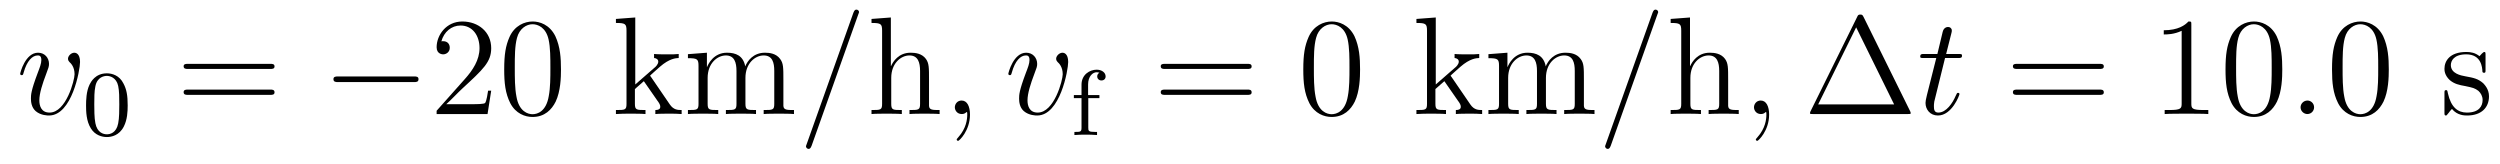
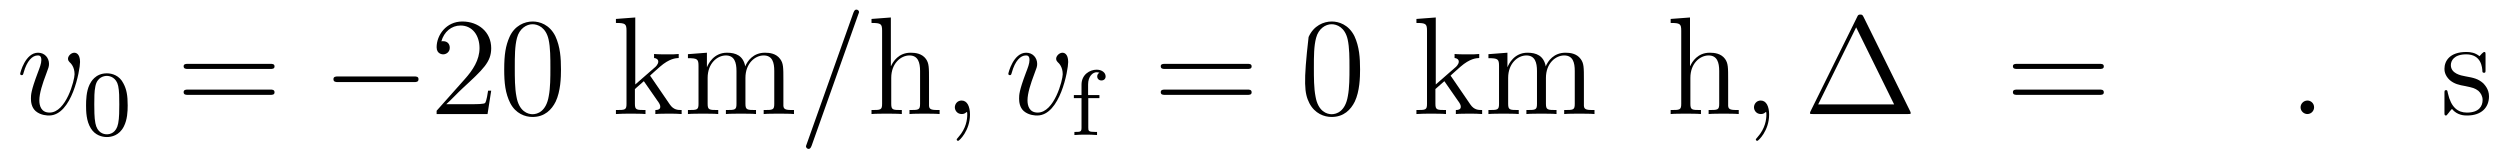
<svg xmlns="http://www.w3.org/2000/svg" height="14pt" version="1.1" viewBox="0 -14 214 14" width="214pt">
  <g id="page1">
    <g transform="matrix(1 0 0 1 -127 650)">
      <path d="M133.852 -658.691C133.852 -659.441 133.461 -659.488 133.367 -659.488C133.086 -659.488 132.82 -659.207 132.82 -658.973C132.82 -658.832 132.898 -658.738 132.945 -658.691C133.07 -658.582 133.383 -658.269 133.383 -657.645C133.383 -657.144 132.664 -654.363 131.242 -654.363C130.508 -654.363 130.367 -654.973 130.367 -655.41C130.367 -656.004 130.633 -656.832 130.961 -657.691C131.148 -658.191 131.195 -658.301 131.195 -658.535C131.195 -659.035 130.836 -659.488 130.258 -659.488C129.164 -659.488 128.727 -657.77 128.727 -657.676C128.727 -657.629 128.773 -657.566 128.852 -657.566C128.961 -657.566 128.977 -657.613 129.023 -657.785C129.305 -658.801 129.773 -659.254 130.227 -659.254C130.336 -659.254 130.539 -659.254 130.539 -658.863C130.539 -658.551 130.398 -658.207 130.227 -657.754C129.648 -656.223 129.648 -655.863 129.648 -655.566C129.648 -655.316 129.68 -654.816 130.055 -654.488C130.492 -654.113 131.086 -654.113 131.195 -654.113C133.164 -654.113 133.852 -658.02 133.852 -658.691ZM134.035 -654.238" fill-rule="evenodd" />
      <path d="M137.93 -654.973C137.93 -655.832 137.836 -656.348 137.57 -656.848C137.227 -657.551 136.586 -657.723 136.148 -657.723C135.148 -657.723 134.773 -656.973 134.664 -656.754C134.383 -656.176 134.367 -655.395 134.367 -654.973C134.367 -654.457 134.383 -653.645 134.773 -653.019C135.133 -652.426 135.727 -652.269 136.148 -652.269C136.523 -652.269 137.211 -652.395 137.602 -653.176C137.898 -653.754 137.93 -654.457 137.93 -654.973ZM136.148 -652.504C135.867 -652.504 135.32 -652.629 135.164 -653.457C135.07 -653.91 135.07 -654.66 135.07 -655.066C135.07 -655.613 135.07 -656.176 135.164 -656.613C135.32 -657.426 135.945 -657.504 136.148 -657.504C136.414 -657.504 136.961 -657.363 137.117 -656.645C137.211 -656.207 137.211 -655.613 137.211 -655.066C137.211 -654.598 137.211 -653.895 137.117 -653.441C136.961 -652.613 136.414 -652.504 136.148 -652.504ZM138.238 -652.441" fill-rule="evenodd" />
      <path d="M150.125 -658.098C150.297 -658.098 150.5 -658.098 150.5 -658.316C150.5 -658.535 150.297 -658.535 150.125 -658.535H143.109C142.938 -658.535 142.719 -658.535 142.719 -658.332C142.719 -658.098 142.922 -658.098 143.109 -658.098H150.125ZM150.125 -655.879C150.297 -655.879 150.5 -655.879 150.5 -656.098C150.5 -656.332 150.297 -656.332 150.125 -656.332H143.109C142.938 -656.332 142.719 -656.332 142.719 -656.113C142.719 -655.879 142.922 -655.879 143.109 -655.879H150.125ZM151.195 -654.238" fill-rule="evenodd" />
      <path d="M162.418 -656.973C162.621 -656.973 162.824 -656.973 162.824 -657.223C162.824 -657.457 162.621 -657.457 162.418 -657.457H155.965C155.762 -657.457 155.543 -657.457 155.543 -657.223C155.543 -656.973 155.762 -656.973 155.965 -656.973H162.418ZM163.797 -654.238" fill-rule="evenodd" />
      <path d="M169.047 -656.238H168.781C168.75 -656.035 168.656 -655.379 168.531 -655.191C168.453 -655.082 167.766 -655.082 167.406 -655.082H165.203C165.531 -655.363 166.25 -656.129 166.563 -656.41C168.375 -658.082 169.047 -658.691 169.047 -659.879C169.047 -661.254 167.953 -662.16 166.578 -662.16C165.188 -662.16 164.375 -660.988 164.375 -659.957C164.375 -659.348 164.906 -659.348 164.937 -659.348C165.188 -659.348 165.5 -659.535 165.5 -659.91C165.5 -660.254 165.281 -660.473 164.937 -660.473C164.828 -660.473 164.813 -660.473 164.781 -660.457C165 -661.269 165.641 -661.816 166.422 -661.816C167.438 -661.816 168.047 -660.973 168.047 -659.879C168.047 -658.863 167.469 -657.988 166.781 -657.223L164.375 -654.519V-654.238H168.734L169.047 -656.238ZM175.02 -658.051C175.02 -659.035 174.957 -660.004 174.535 -660.91C174.035 -661.91 173.176 -662.16 172.598 -662.16C171.91 -662.16 171.051 -661.816 170.613 -660.832C170.285 -660.082 170.16 -659.348 170.16 -658.051C170.16 -656.895 170.254 -656.019 170.676 -655.176C171.144 -654.27 171.957 -653.988 172.582 -653.988C173.629 -653.988 174.223 -654.613 174.566 -655.301C174.988 -656.191 175.02 -657.363 175.02 -658.051ZM172.582 -654.223C172.207 -654.223 171.426 -654.441 171.207 -655.738C171.066 -656.457 171.066 -657.363 171.066 -658.191C171.066 -659.176 171.066 -660.051 171.254 -660.754C171.457 -661.551 172.066 -661.926 172.582 -661.926C173.035 -661.926 173.723 -661.66 173.957 -660.629C174.113 -659.941 174.113 -659.004 174.113 -658.191C174.113 -657.395 174.113 -656.488 173.973 -655.77C173.754 -654.457 173.004 -654.223 172.582 -654.223ZM175.555 -654.238" fill-rule="evenodd" />
      <path d="M182.738 -657.395C182.738 -657.41 182.645 -657.504 182.645 -657.519C182.645 -657.551 183.395 -658.191 183.488 -658.285C184.316 -659.004 184.848 -659.019 185.098 -659.035V-659.379C184.848 -659.348 184.551 -659.348 184.191 -659.348C183.879 -659.348 183.27 -659.348 182.988 -659.379V-659.035C183.191 -659.019 183.348 -658.91 183.348 -658.723C183.348 -658.488 183.098 -658.269 183.098 -658.269L181.379 -656.769V-662.504L179.723 -662.379V-662.035C180.535 -662.035 180.629 -661.957 180.629 -661.363V-655.113C180.629 -654.582 180.504 -654.582 179.723 -654.582V-654.238C180.066 -654.27 180.629 -654.27 180.988 -654.27C181.348 -654.27 181.926 -654.27 182.254 -654.238V-654.582C181.488 -654.582 181.348 -654.582 181.348 -655.113V-656.379L182.113 -657.051L183.254 -655.41C183.441 -655.16 183.519 -655.02 183.519 -654.863C183.519 -654.645 183.348 -654.582 183.098 -654.582V-654.238C183.395 -654.27 183.988 -654.27 184.301 -654.27C184.816 -654.27 184.848 -654.27 185.348 -654.238V-654.582C185.035 -654.582 184.66 -654.582 184.332 -655.066L182.738 -657.395ZM194.058 -657.129C194.058 -658.238 194.058 -658.582 193.777 -658.957C193.434 -659.426 192.871 -659.488 192.48 -659.488C191.481 -659.488 190.98 -658.785 190.793 -658.316C190.621 -659.238 189.981 -659.488 189.231 -659.488C188.074 -659.488 187.621 -658.504 187.527 -658.269H187.512V-659.488L185.887 -659.363V-659.019C186.699 -659.019 186.793 -658.941 186.793 -658.348V-655.113C186.793 -654.582 186.668 -654.582 185.887 -654.582V-654.238C186.199 -654.27 186.84 -654.27 187.184 -654.27C187.527 -654.27 188.168 -654.27 188.481 -654.238V-654.582C187.715 -654.582 187.574 -654.582 187.574 -655.113V-657.332C187.574 -658.582 188.402 -659.254 189.137 -659.254C189.871 -659.254 190.043 -658.644 190.043 -657.926V-655.113C190.043 -654.582 189.918 -654.582 189.137 -654.582V-654.238C189.449 -654.27 190.09 -654.27 190.418 -654.27C190.762 -654.27 191.418 -654.27 191.715 -654.238V-654.582C190.965 -654.582 190.809 -654.582 190.809 -655.113V-657.332C190.809 -658.582 191.637 -659.254 192.371 -659.254C193.121 -659.254 193.277 -658.644 193.277 -657.926V-655.113C193.277 -654.582 193.152 -654.582 192.371 -654.582V-654.238C192.684 -654.27 193.325 -654.27 193.668 -654.27C194.011 -654.27 194.652 -654.27 194.965 -654.238V-654.582C194.371 -654.582 194.075 -654.582 194.058 -654.941V-657.129ZM195.23 -654.238" fill-rule="evenodd" />
      <path d="M200.458 -662.738C200.458 -662.754 200.536 -662.926 200.536 -662.957C200.536 -663.098 200.41 -663.176 200.316 -663.176C200.254 -663.176 200.144 -663.176 200.051 -662.91L196.067 -651.707C196.067 -651.691 195.989 -651.504 195.989 -651.488C195.989 -651.348 196.114 -651.254 196.207 -651.254C196.285 -651.254 196.379 -651.27 196.472 -651.519L200.458 -662.738ZM201.227 -654.238" fill-rule="evenodd" />
      <path d="M206.524 -657.129C206.524 -658.238 206.524 -658.582 206.258 -658.957C205.914 -659.426 205.351 -659.488 204.946 -659.488C203.914 -659.488 203.446 -658.723 203.274 -658.348H203.258V-662.504L201.601 -662.379V-662.035C202.414 -662.035 202.508 -661.957 202.508 -661.363V-655.113C202.508 -654.582 202.382 -654.582 201.601 -654.582V-654.238C201.914 -654.27 202.555 -654.27 202.898 -654.27C203.242 -654.27 203.882 -654.27 204.196 -654.238V-654.582C203.43 -654.582 203.29 -654.582 203.29 -655.113V-657.332C203.29 -658.582 204.118 -659.254 204.852 -659.254C205.586 -659.254 205.758 -658.644 205.758 -657.926V-655.113C205.758 -654.582 205.633 -654.582 204.852 -654.582V-654.238C205.164 -654.27 205.805 -654.27 206.132 -654.27C206.477 -654.27 207.133 -654.27 207.43 -654.238V-654.582C206.836 -654.582 206.539 -654.582 206.524 -654.941V-657.129ZM207.703 -654.238" fill-rule="evenodd" />
      <path d="M210.031 -654.191C210.031 -654.879 209.797 -655.395 209.312 -655.395C208.938 -655.395 208.734 -655.082 208.734 -654.816C208.734 -654.566 208.922 -654.238 209.328 -654.238C209.484 -654.238 209.609 -654.285 209.719 -654.395C209.735 -654.41 209.75 -654.41 209.766 -654.41C209.797 -654.41 209.797 -654.254 209.797 -654.191C209.797 -653.801 209.719 -653.019 209.032 -652.254C208.891 -652.098 208.891 -652.082 208.891 -652.051C208.891 -652.004 208.954 -651.941 209.016 -651.941C209.11 -651.941 210.031 -652.816 210.031 -654.191ZM210.942 -654.238" fill-rule="evenodd" />
      <path d="M218.437 -658.691C218.437 -659.441 218.047 -659.488 217.954 -659.488C217.672 -659.488 217.406 -659.207 217.406 -658.973C217.406 -658.832 217.484 -658.738 217.531 -658.691C217.656 -658.582 217.969 -658.269 217.969 -657.645C217.969 -657.144 217.25 -654.363 215.828 -654.363C215.094 -654.363 214.954 -654.973 214.954 -655.41C214.954 -656.004 215.219 -656.832 215.546 -657.691C215.735 -658.191 215.782 -658.301 215.782 -658.535C215.782 -659.035 215.422 -659.488 214.843 -659.488C213.75 -659.488 213.312 -657.77 213.312 -657.676C213.312 -657.629 213.359 -657.566 213.438 -657.566C213.547 -657.566 213.563 -657.613 213.61 -657.785C213.89 -658.801 214.36 -659.254 214.812 -659.254C214.922 -659.254 215.125 -659.254 215.125 -658.863C215.125 -658.551 214.985 -658.207 214.812 -657.754C214.235 -656.223 214.235 -655.863 214.235 -655.566C214.235 -655.316 214.266 -654.816 214.64 -654.488C215.078 -654.113 215.672 -654.113 215.782 -654.113C217.75 -654.113 218.437 -658.02 218.437 -658.691ZM218.621 -654.238" fill-rule="evenodd" />
      <path d="M220.157 -655.598H221.11V-655.863H220.141V-656.769C220.141 -657.457 220.531 -657.816 220.876 -657.816C221 -657.816 221.078 -657.785 221.11 -657.77C220.969 -657.707 220.922 -657.566 220.922 -657.457C220.922 -657.254 221.078 -657.113 221.281 -657.113C221.5 -657.113 221.641 -657.254 221.641 -657.457C221.641 -657.801 221.297 -658.035 220.876 -658.035C220.282 -658.035 219.578 -657.613 219.578 -656.754V-655.863H218.922V-655.598H219.578V-653.066C219.578 -652.707 219.485 -652.707 218.969 -652.707V-652.441C219.281 -652.473 219.719 -652.473 219.906 -652.473C220.375 -652.473 220.391 -652.473 220.907 -652.441V-652.707H220.75C220.172 -652.707 220.157 -652.785 220.157 -653.082V-655.598ZM221.278 -652.441" fill-rule="evenodd" />
      <path d="M233.766 -658.098C233.938 -658.098 234.14 -658.098 234.14 -658.316C234.14 -658.535 233.938 -658.535 233.766 -658.535H226.75C226.578 -658.535 226.36 -658.535 226.36 -658.332C226.36 -658.098 226.562 -658.098 226.75 -658.098H233.766ZM233.766 -655.879C233.938 -655.879 234.14 -655.879 234.14 -656.098C234.14 -656.332 233.938 -656.332 233.766 -656.332H226.75C226.578 -656.332 226.36 -656.332 226.36 -656.113C226.36 -655.879 226.562 -655.879 226.75 -655.879H233.766ZM234.836 -654.238" fill-rule="evenodd" />
-       <path d="M243.422 -658.051C243.422 -659.035 243.359 -660.004 242.938 -660.91C242.437 -661.91 241.578 -662.16 241 -662.16C240.312 -662.16 239.453 -661.816 239.016 -660.832C238.687 -660.082 238.562 -659.348 238.562 -658.051C238.562 -656.895 238.656 -656.019 239.078 -655.176C239.546 -654.27 240.359 -653.988 240.984 -653.988C242.032 -653.988 242.626 -654.613 242.969 -655.301C243.391 -656.191 243.422 -657.363 243.422 -658.051ZM240.984 -654.223C240.61 -654.223 239.828 -654.441 239.609 -655.738C239.468 -656.457 239.468 -657.363 239.468 -658.191C239.468 -659.176 239.468 -660.051 239.657 -660.754C239.86 -661.551 240.469 -661.926 240.984 -661.926C241.438 -661.926 242.125 -661.66 242.359 -660.629C242.515 -659.941 242.515 -659.004 242.515 -658.191C242.515 -657.395 242.515 -656.488 242.375 -655.77C242.156 -654.457 241.406 -654.223 240.984 -654.223ZM243.958 -654.238" fill-rule="evenodd" />
+       <path d="M243.422 -658.051C243.422 -659.035 243.359 -660.004 242.938 -660.91C242.437 -661.91 241.578 -662.16 241 -662.16C240.312 -662.16 239.453 -661.816 239.016 -660.832C238.562 -656.895 238.656 -656.019 239.078 -655.176C239.546 -654.27 240.359 -653.988 240.984 -653.988C242.032 -653.988 242.626 -654.613 242.969 -655.301C243.391 -656.191 243.422 -657.363 243.422 -658.051ZM240.984 -654.223C240.61 -654.223 239.828 -654.441 239.609 -655.738C239.468 -656.457 239.468 -657.363 239.468 -658.191C239.468 -659.176 239.468 -660.051 239.657 -660.754C239.86 -661.551 240.469 -661.926 240.984 -661.926C241.438 -661.926 242.125 -661.66 242.359 -660.629C242.515 -659.941 242.515 -659.004 242.515 -658.191C242.515 -657.395 242.515 -656.488 242.375 -655.77C242.156 -654.457 241.406 -654.223 240.984 -654.223ZM243.958 -654.238" fill-rule="evenodd" />
      <path d="M251.262 -657.395C251.262 -657.41 251.168 -657.504 251.168 -657.519C251.168 -657.551 251.918 -658.191 252.012 -658.285C252.84 -659.004 253.372 -659.019 253.621 -659.035V-659.379C253.372 -659.348 253.074 -659.348 252.715 -659.348C252.402 -659.348 251.792 -659.348 251.512 -659.379V-659.035C251.714 -659.019 251.872 -658.91 251.872 -658.723C251.872 -658.488 251.621 -658.269 251.621 -658.269L249.902 -656.769V-662.504L248.246 -662.379V-662.035C249.059 -662.035 249.152 -661.957 249.152 -661.363V-655.113C249.152 -654.582 249.028 -654.582 248.246 -654.582V-654.238C248.59 -654.27 249.152 -654.27 249.511 -654.27C249.871 -654.27 250.45 -654.27 250.777 -654.238V-654.582C250.012 -654.582 249.871 -654.582 249.871 -655.113V-656.379L250.637 -657.051L251.777 -655.41C251.965 -655.16 252.043 -655.02 252.043 -654.863C252.043 -654.645 251.872 -654.582 251.621 -654.582V-654.238C251.918 -654.27 252.511 -654.27 252.824 -654.27C253.34 -654.27 253.372 -654.27 253.871 -654.238V-654.582C253.559 -654.582 253.183 -654.582 252.856 -655.066L251.262 -657.395ZM262.582 -657.129C262.582 -658.238 262.582 -658.582 262.301 -658.957C261.958 -659.426 261.395 -659.488 261.004 -659.488C260.004 -659.488 259.504 -658.785 259.316 -658.316C259.145 -659.238 258.504 -659.488 257.754 -659.488C256.597 -659.488 256.145 -658.504 256.051 -658.269H256.036V-659.488L254.41 -659.363V-659.019C255.223 -659.019 255.317 -658.941 255.317 -658.348V-655.113C255.317 -654.582 255.192 -654.582 254.41 -654.582V-654.238C254.723 -654.27 255.364 -654.27 255.707 -654.27C256.051 -654.27 256.692 -654.27 257.004 -654.238V-654.582C256.238 -654.582 256.098 -654.582 256.098 -655.113V-657.332C256.098 -658.582 256.926 -659.254 257.66 -659.254S258.566 -658.644 258.566 -657.926V-655.113C258.566 -654.582 258.442 -654.582 257.66 -654.582V-654.238C257.972 -654.27 258.613 -654.27 258.942 -654.27C259.285 -654.27 259.942 -654.27 260.238 -654.238V-654.582C259.488 -654.582 259.332 -654.582 259.332 -655.113V-657.332C259.332 -658.582 260.16 -659.254 260.894 -659.254C261.644 -659.254 261.8 -658.644 261.8 -657.926V-655.113C261.8 -654.582 261.676 -654.582 260.894 -654.582V-654.238C261.208 -654.27 261.847 -654.27 262.192 -654.27C262.535 -654.27 263.176 -654.27 263.489 -654.238V-654.582C262.895 -654.582 262.597 -654.582 262.582 -654.941V-657.129ZM263.754 -654.238" fill-rule="evenodd" />
-       <path d="M268.864 -662.738C268.864 -662.754 268.942 -662.926 268.942 -662.957C268.942 -663.098 268.817 -663.176 268.723 -663.176C268.66 -663.176 268.55 -663.176 268.457 -662.91L264.473 -651.707C264.473 -651.691 264.395 -651.504 264.395 -651.488C264.395 -651.348 264.52 -651.254 264.613 -651.254C264.691 -651.254 264.785 -651.27 264.878 -651.519L268.864 -662.738ZM269.633 -654.238" fill-rule="evenodd" />
      <path d="M274.93 -657.129C274.93 -658.238 274.93 -658.582 274.664 -658.957C274.32 -659.426 273.758 -659.488 273.352 -659.488C272.321 -659.488 271.852 -658.723 271.68 -658.348H271.664V-662.504L270.008 -662.379V-662.035C270.821 -662.035 270.914 -661.957 270.914 -661.363V-655.113C270.914 -654.582 270.79 -654.582 270.008 -654.582V-654.238C270.32 -654.27 270.961 -654.27 271.304 -654.27C271.649 -654.27 272.29 -654.27 272.602 -654.238V-654.582C271.836 -654.582 271.696 -654.582 271.696 -655.113V-657.332C271.696 -658.582 272.524 -659.254 273.258 -659.254C273.992 -659.254 274.164 -658.644 274.164 -657.926V-655.113C274.164 -654.582 274.039 -654.582 273.258 -654.582V-654.238C273.57 -654.27 274.211 -654.27 274.54 -654.27C274.883 -654.27 275.539 -654.27 275.836 -654.238V-654.582C275.242 -654.582 274.945 -654.582 274.93 -654.941V-657.129ZM276.109 -654.238" fill-rule="evenodd" />
      <path d="M278.437 -654.191C278.437 -654.879 278.203 -655.395 277.718 -655.395C277.344 -655.395 277.141 -655.082 277.141 -654.816C277.141 -654.566 277.328 -654.238 277.734 -654.238C277.891 -654.238 278.016 -654.285 278.125 -654.395C278.141 -654.41 278.156 -654.41 278.172 -654.41C278.203 -654.41 278.203 -654.254 278.203 -654.191C278.203 -653.801 278.125 -653.019 277.438 -652.254C277.297 -652.098 277.297 -652.082 277.297 -652.051C277.297 -652.004 277.36 -651.941 277.422 -651.941C277.516 -651.941 278.437 -652.816 278.437 -654.191ZM279.348 -654.238" fill-rule="evenodd" />
      <path d="M286.528 -662.535C286.434 -662.707 286.418 -662.754 286.246 -662.754C286.074 -662.754 286.043 -662.707 285.965 -662.535L281.981 -654.473C281.965 -654.441 281.934 -654.363 281.934 -654.316C281.934 -654.254 281.95 -654.238 282.184 -654.238H290.309C290.543 -654.238 290.558 -654.254 290.558 -654.316C290.558 -654.363 290.527 -654.441 290.512 -654.473L286.528 -662.535ZM285.887 -661.66L289.136 -655.066H282.637L285.887 -661.66ZM291.106 -654.238" fill-rule="evenodd" />
-       <path d="M293.496 -659.035H294.606C294.824 -659.035 294.949 -659.035 294.949 -659.238C294.949 -659.379 294.871 -659.379 294.637 -659.379H293.59L294.028 -661.113C294.074 -661.285 294.074 -661.301 294.074 -661.395C294.074 -661.582 293.918 -661.691 293.761 -661.691C293.668 -661.691 293.387 -661.66 293.293 -661.269L292.84 -659.379H291.715C291.48 -659.379 291.371 -659.379 291.371 -659.145C291.371 -659.035 291.449 -659.035 291.684 -659.035H292.746L291.949 -655.879C291.856 -655.473 291.824 -655.348 291.824 -655.191C291.824 -654.629 292.214 -654.113 292.886 -654.113C294.09 -654.113 294.731 -655.863 294.731 -655.941S294.684 -656.051 294.606 -656.051C294.59 -656.051 294.542 -656.051 294.511 -656.004C294.496 -655.988 294.496 -655.973 294.402 -655.785C294.152 -655.191 293.605 -654.363 292.918 -654.363C292.559 -654.363 292.543 -654.66 292.543 -654.91C292.543 -654.926 292.543 -655.16 292.574 -655.301L293.496 -659.035ZM295.304 -654.238" fill-rule="evenodd" />
      <path d="M306.71 -658.098C306.883 -658.098 307.086 -658.098 307.086 -658.316C307.086 -658.535 306.883 -658.535 306.71 -658.535H299.695C299.524 -658.535 299.305 -658.535 299.305 -658.332C299.305 -658.098 299.508 -658.098 299.695 -658.098H306.71ZM306.71 -655.879C306.883 -655.879 307.086 -655.879 307.086 -656.098C307.086 -656.332 306.883 -656.332 306.71 -656.332H299.695C299.524 -656.332 299.305 -656.332 299.305 -656.113C299.305 -655.879 299.508 -655.879 299.695 -655.879H306.71ZM307.781 -654.238" fill-rule="evenodd" />
-       <path d="M314.578 -661.879C314.578 -662.16 314.578 -662.16 314.328 -662.16C314.047 -661.848 313.453 -661.41 312.218 -661.41V-661.051C312.5 -661.051 313.093 -661.051 313.75 -661.363V-655.16C313.75 -654.723 313.718 -654.582 312.672 -654.582H312.296V-654.238C312.625 -654.27 313.781 -654.27 314.172 -654.27C314.562 -654.27 315.703 -654.27 316.031 -654.238V-654.582H315.656C314.609 -654.582 314.578 -654.723 314.578 -655.16V-661.879ZM322.363 -658.051C322.363 -659.035 322.301 -660.004 321.878 -660.91C321.379 -661.91 320.52 -662.16 319.942 -662.16C319.254 -662.16 318.395 -661.816 317.957 -660.832C317.629 -660.082 317.504 -659.348 317.504 -658.051C317.504 -656.895 317.598 -656.019 318.019 -655.176C318.488 -654.27 319.301 -653.988 319.926 -653.988C320.972 -653.988 321.566 -654.613 321.91 -655.301C322.332 -656.191 322.363 -657.363 322.363 -658.051ZM319.926 -654.223C319.55 -654.223 318.769 -654.441 318.551 -655.738C318.41 -656.457 318.41 -657.363 318.41 -658.191C318.41 -659.176 318.41 -660.051 318.598 -660.754C318.8 -661.551 319.41 -661.926 319.926 -661.926C320.378 -661.926 321.066 -661.66 321.301 -660.629C321.457 -659.941 321.457 -659.004 321.457 -658.191C321.457 -657.395 321.457 -656.488 321.317 -655.77C321.097 -654.457 320.347 -654.223 319.926 -654.223ZM322.898 -654.238" fill-rule="evenodd" />
      <path d="M325.086 -654.816C325.086 -655.16 324.805 -655.395 324.523 -655.395C324.18 -655.395 323.929 -655.113 323.929 -654.816C323.929 -654.473 324.227 -654.238 324.508 -654.238C324.852 -654.238 325.086 -654.519 325.086 -654.816ZM326.137 -654.238" fill-rule="evenodd" />
-       <path d="M331.481 -658.051C331.481 -659.035 331.418 -660.004 330.996 -660.91C330.496 -661.91 329.636 -662.16 329.059 -662.16C328.372 -662.16 327.511 -661.816 327.074 -660.832C326.746 -660.082 326.621 -659.348 326.621 -658.051C326.621 -656.895 326.714 -656.019 327.137 -655.176C327.606 -654.27 328.418 -653.988 329.042 -653.988C330.09 -653.988 330.684 -654.613 331.027 -655.301C331.45 -656.191 331.481 -657.363 331.481 -658.051ZM329.042 -654.223C328.668 -654.223 327.887 -654.441 327.668 -655.738C327.527 -656.457 327.527 -657.363 327.527 -658.191C327.527 -659.176 327.527 -660.051 327.715 -660.754C327.918 -661.551 328.528 -661.926 329.042 -661.926C329.496 -661.926 330.184 -661.66 330.418 -660.629C330.575 -659.941 330.575 -659.004 330.575 -658.191C330.575 -657.395 330.575 -656.488 330.433 -655.77C330.215 -654.457 329.465 -654.223 329.042 -654.223ZM332.016 -654.238" fill-rule="evenodd" />
      <path d="M339.762 -659.285C339.762 -659.488 339.762 -659.551 339.653 -659.551C339.559 -659.551 339.324 -659.285 339.246 -659.191C338.872 -659.488 338.496 -659.551 338.122 -659.551C336.684 -659.551 336.246 -658.77 336.246 -658.113C336.246 -657.988 336.246 -657.566 336.7 -657.144C337.09 -656.816 337.496 -656.723 338.042 -656.629C338.699 -656.488 338.84 -656.457 339.152 -656.223C339.355 -656.035 339.511 -655.77 339.511 -655.441C339.511 -654.926 339.215 -654.363 338.168 -654.363C337.387 -654.363 336.809 -654.816 336.542 -656.004C336.496 -656.223 336.496 -656.223 336.48 -656.238C336.464 -656.285 336.418 -656.285 336.386 -656.285C336.246 -656.285 336.246 -656.223 336.246 -656.019V-654.395C336.246 -654.176 336.246 -654.113 336.371 -654.113C336.433 -654.113 336.433 -654.129 336.637 -654.379C336.7 -654.457 336.7 -654.488 336.887 -654.676C337.34 -654.113 337.98 -654.113 338.184 -654.113C339.433 -654.113 340.058 -654.816 340.058 -655.754C340.058 -656.394 339.653 -656.769 339.559 -656.879C339.121 -657.254 338.792 -657.332 338.011 -657.473C337.652 -657.535 336.793 -657.707 336.793 -658.426C336.793 -658.785 337.043 -659.348 338.106 -659.348C339.402 -659.348 339.48 -658.238 339.496 -657.863C339.511 -657.77 339.606 -657.77 339.637 -657.77C339.762 -657.77 339.762 -657.832 339.762 -658.035V-659.285ZM340.414 -654.238" fill-rule="evenodd" />
    </g>
  </g>
</svg>